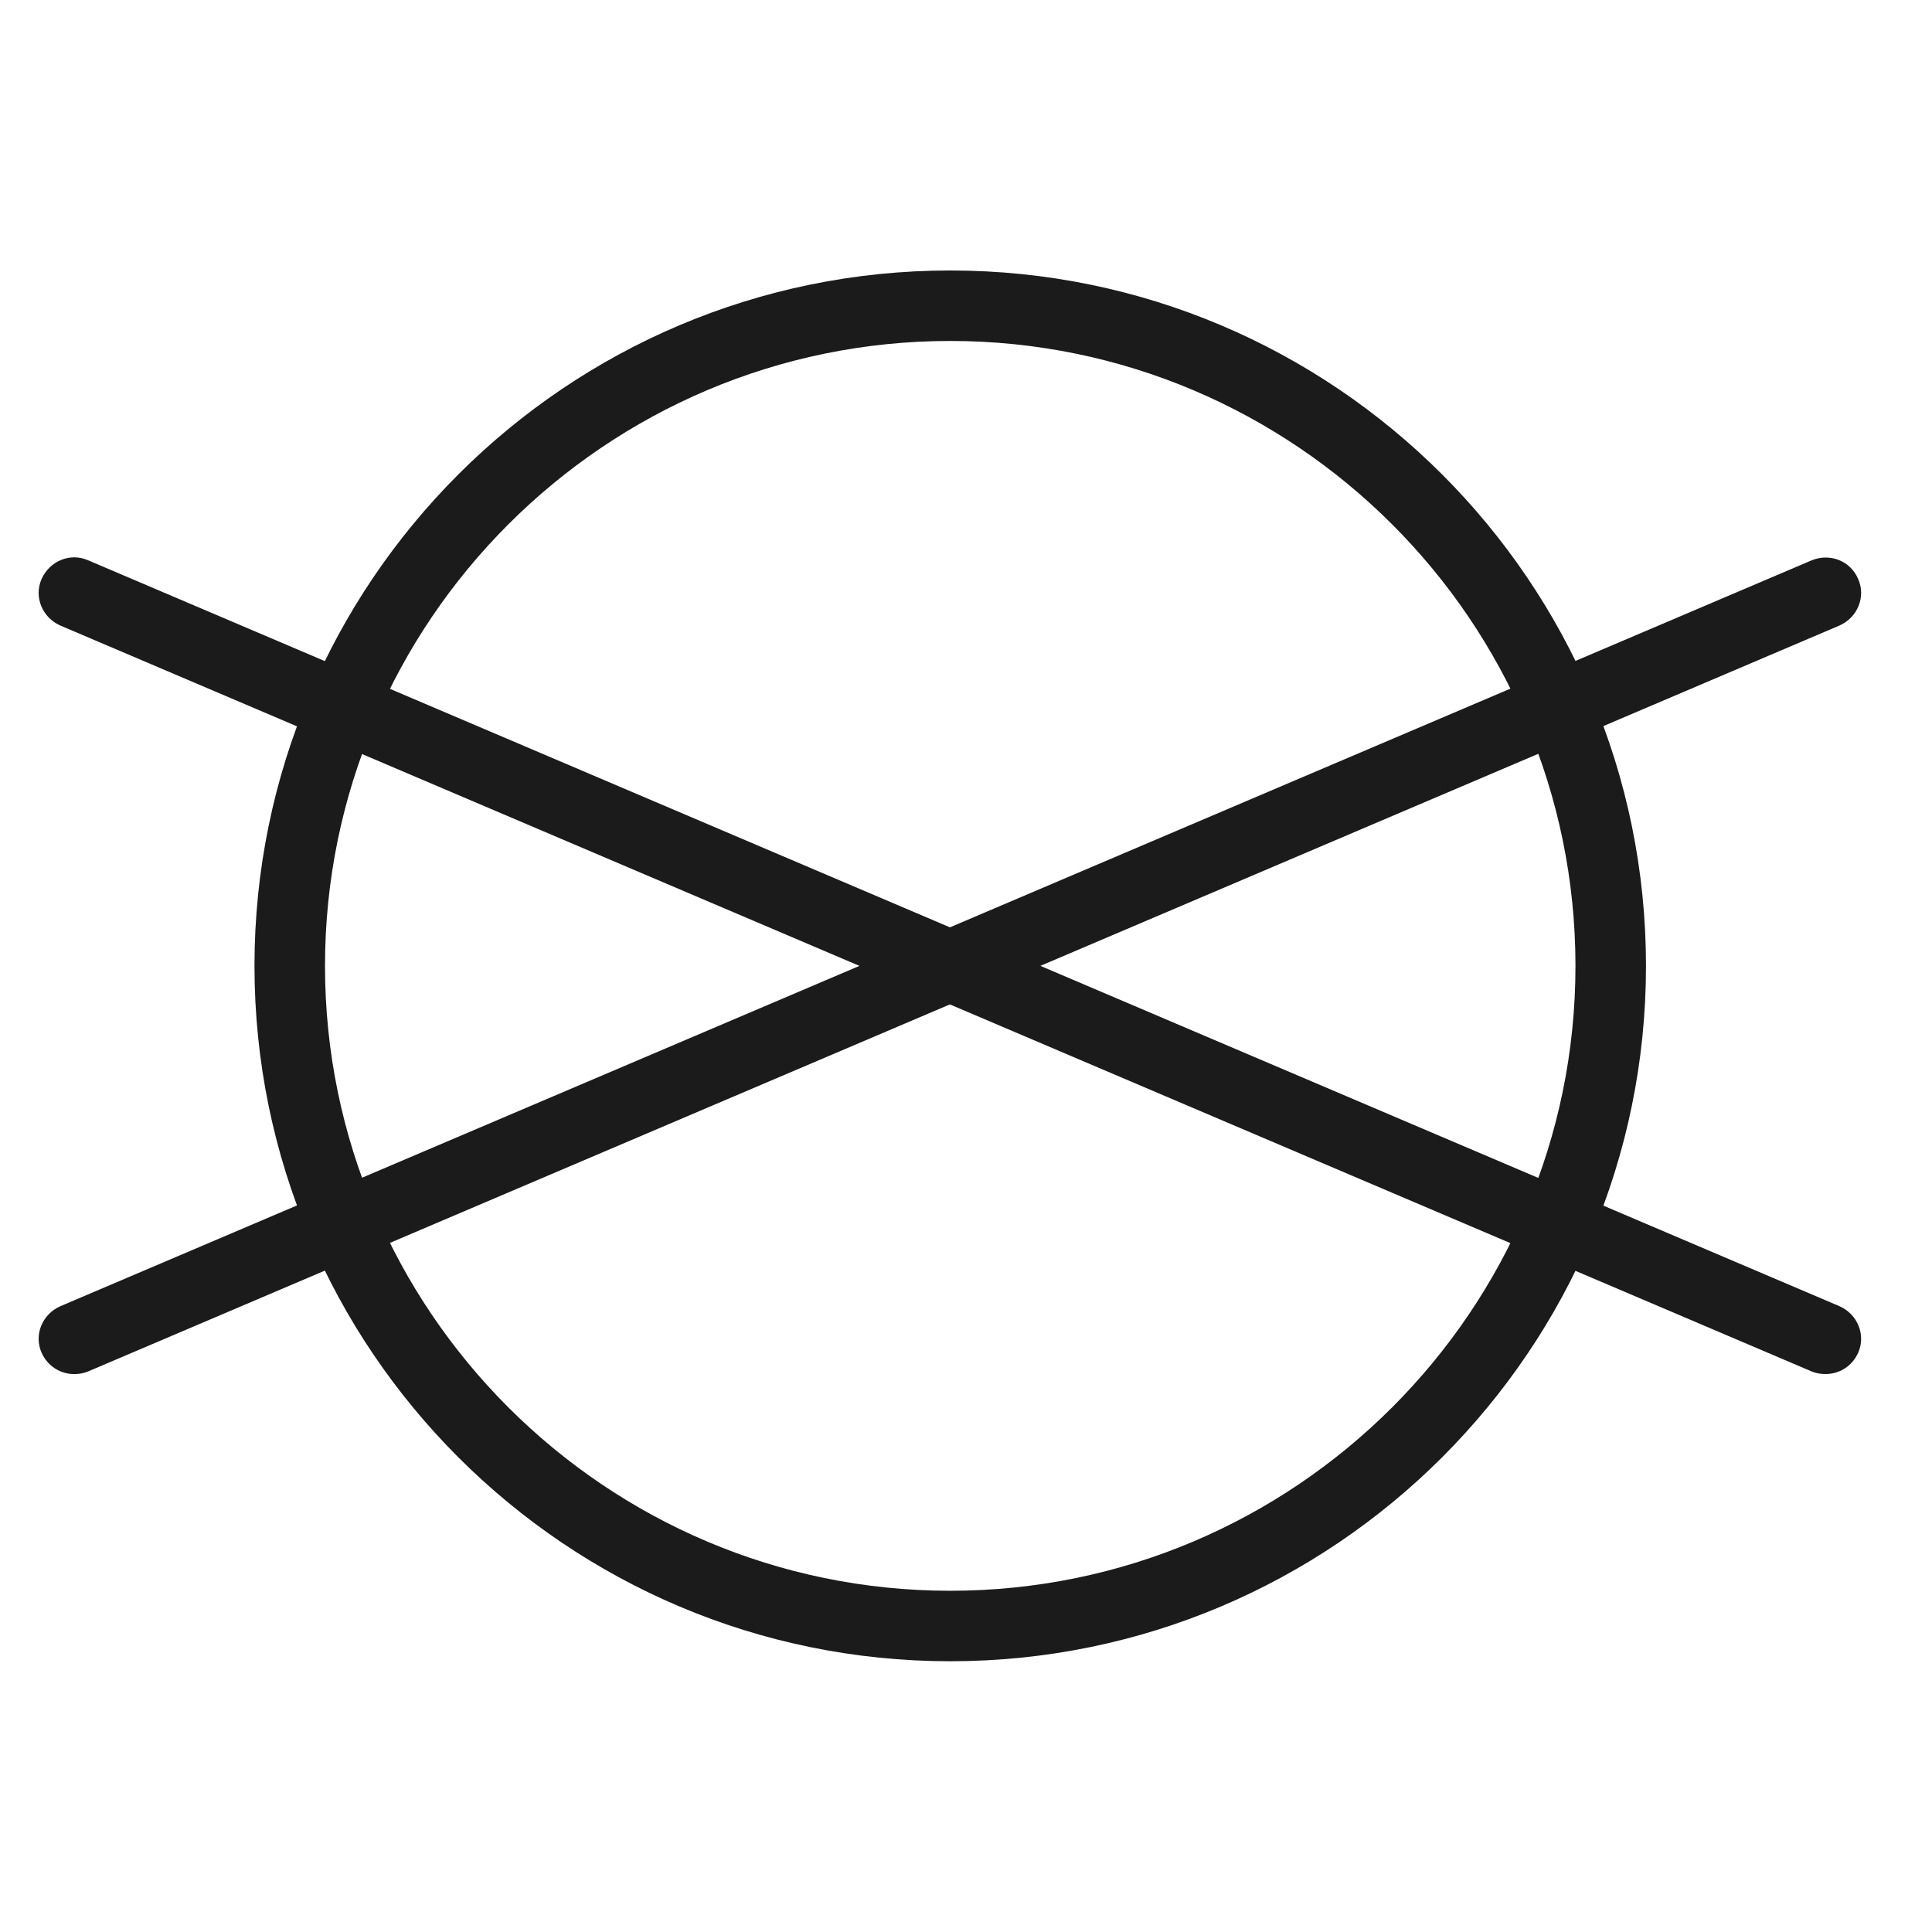
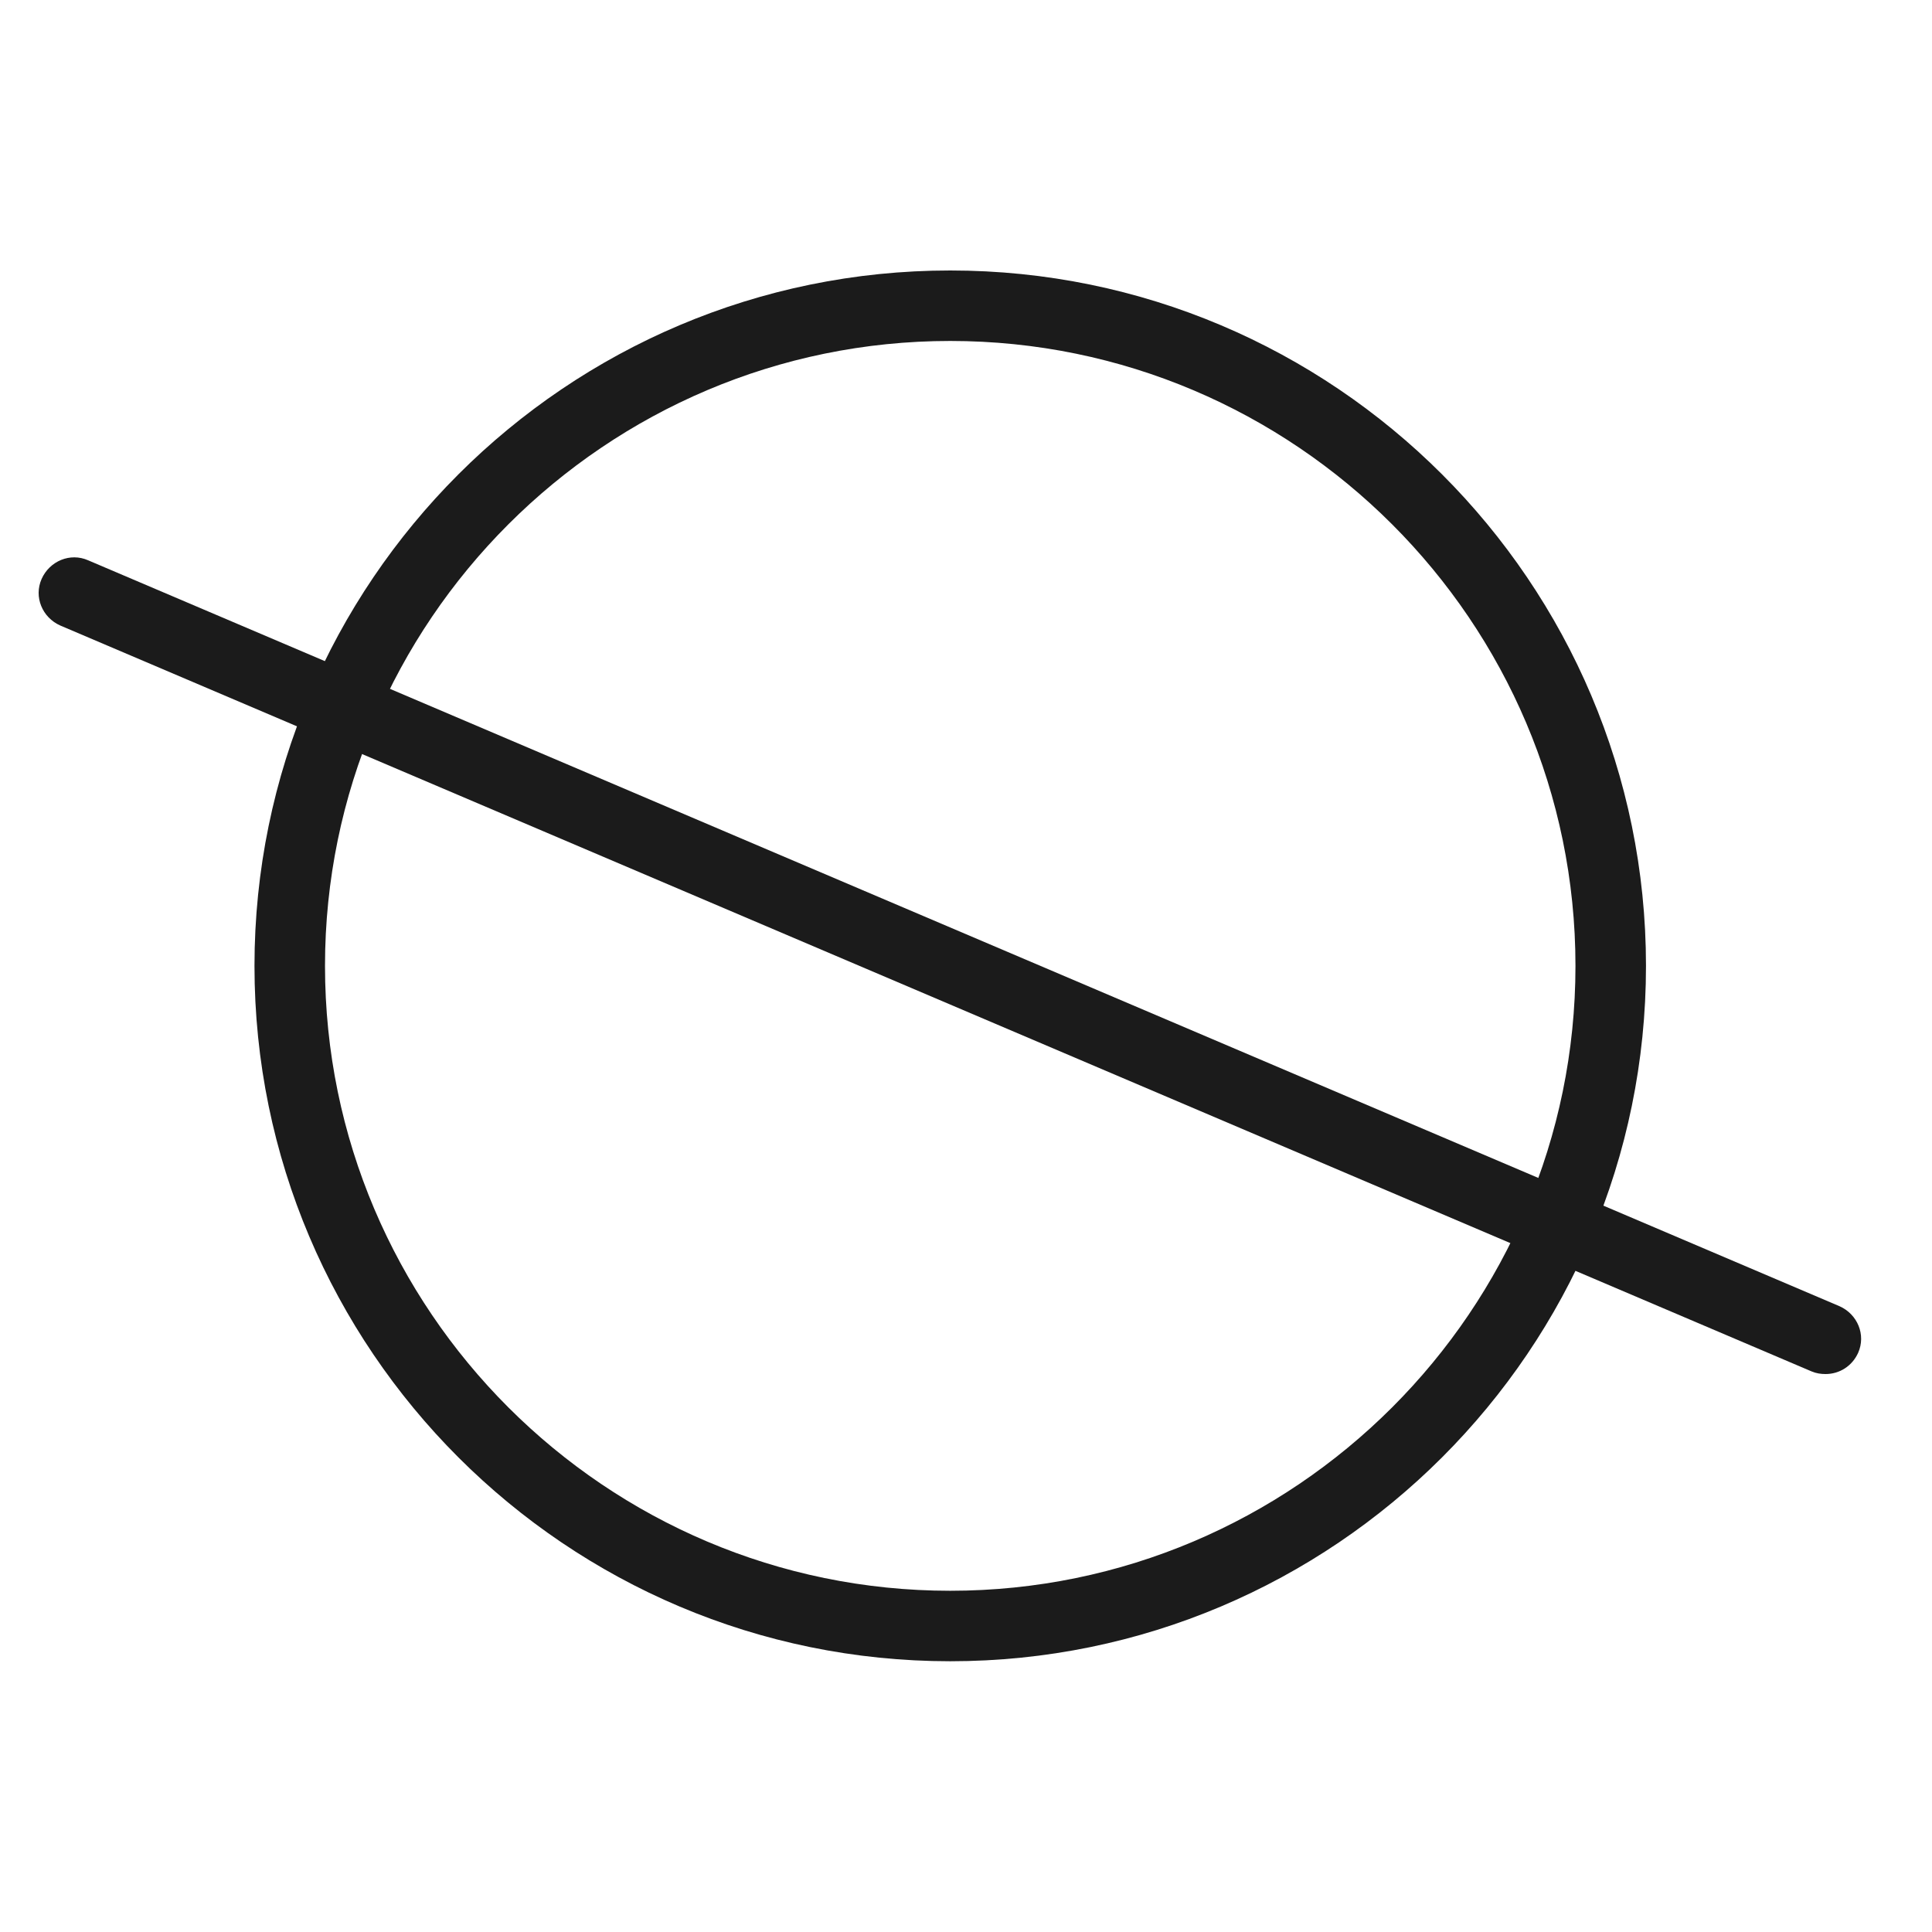
<svg xmlns="http://www.w3.org/2000/svg" width="50" height="50" viewBox="0 0 50 50" fill="none">
  <path d="M24.592 42.993C14.659 42.993 6.586 34.924 6.586 24.997C6.586 15.069 14.659 7 24.592 7C34.524 7 42.598 15.069 42.598 24.997C42.598 34.924 34.524 42.993 24.592 42.993ZM24.592 8.824C15.675 8.824 8.411 16.084 8.411 24.997C8.411 33.909 15.675 41.169 24.592 41.169C33.509 41.169 40.773 33.909 40.773 24.997C40.773 16.084 33.509 8.824 24.592 8.824Z" fill="#1B1B1B" />
  <path d="M47.245 35.56C47.125 35.56 47.004 35.543 46.884 35.492L1.559 16.188C1.094 15.981 0.871 15.448 1.077 14.983C1.284 14.519 1.817 14.295 2.282 14.501L47.607 33.805C48.072 34.012 48.295 34.545 48.089 35.01C47.934 35.354 47.607 35.56 47.245 35.56Z" fill="#1B1B1B" />
-   <path d="M1.921 35.561C1.559 35.561 1.232 35.354 1.077 35.01C0.871 34.545 1.094 34.012 1.559 33.806L46.884 14.502C47.349 14.312 47.882 14.502 48.089 14.983C48.295 15.448 48.072 15.981 47.607 16.188L2.282 35.492C2.162 35.543 2.041 35.561 1.921 35.561Z" fill="#1B1B1B" />
</svg>